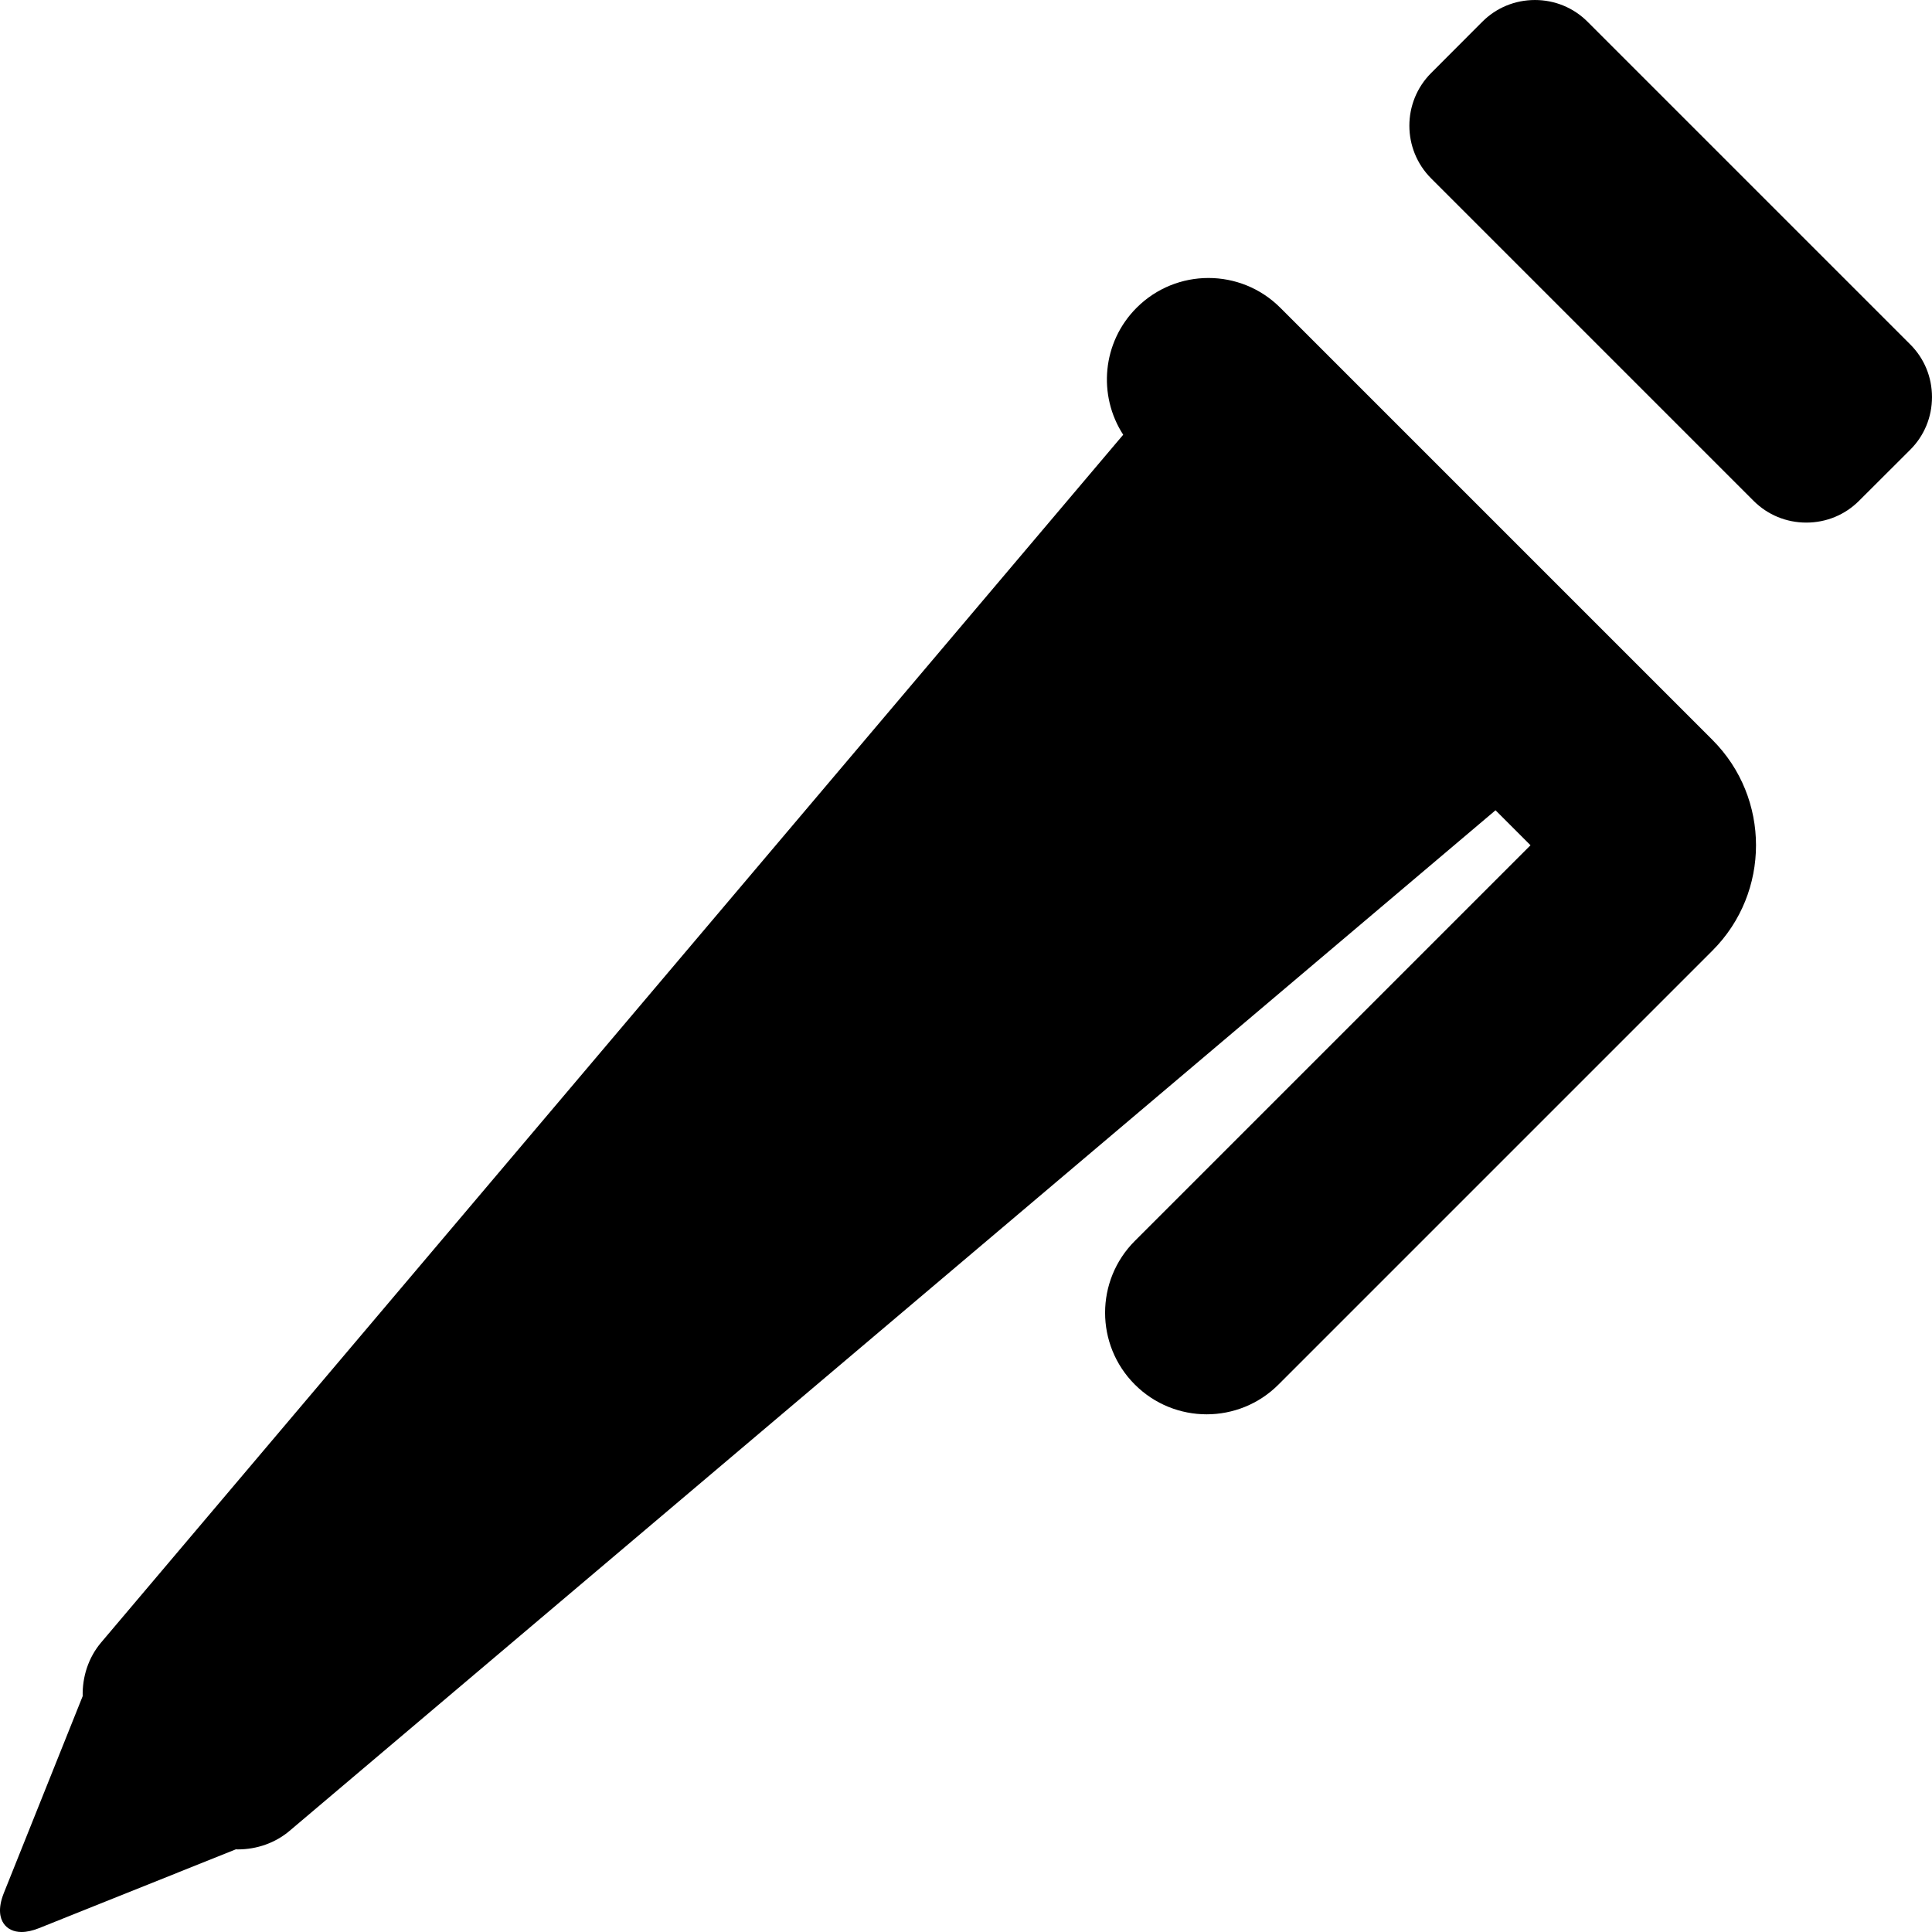
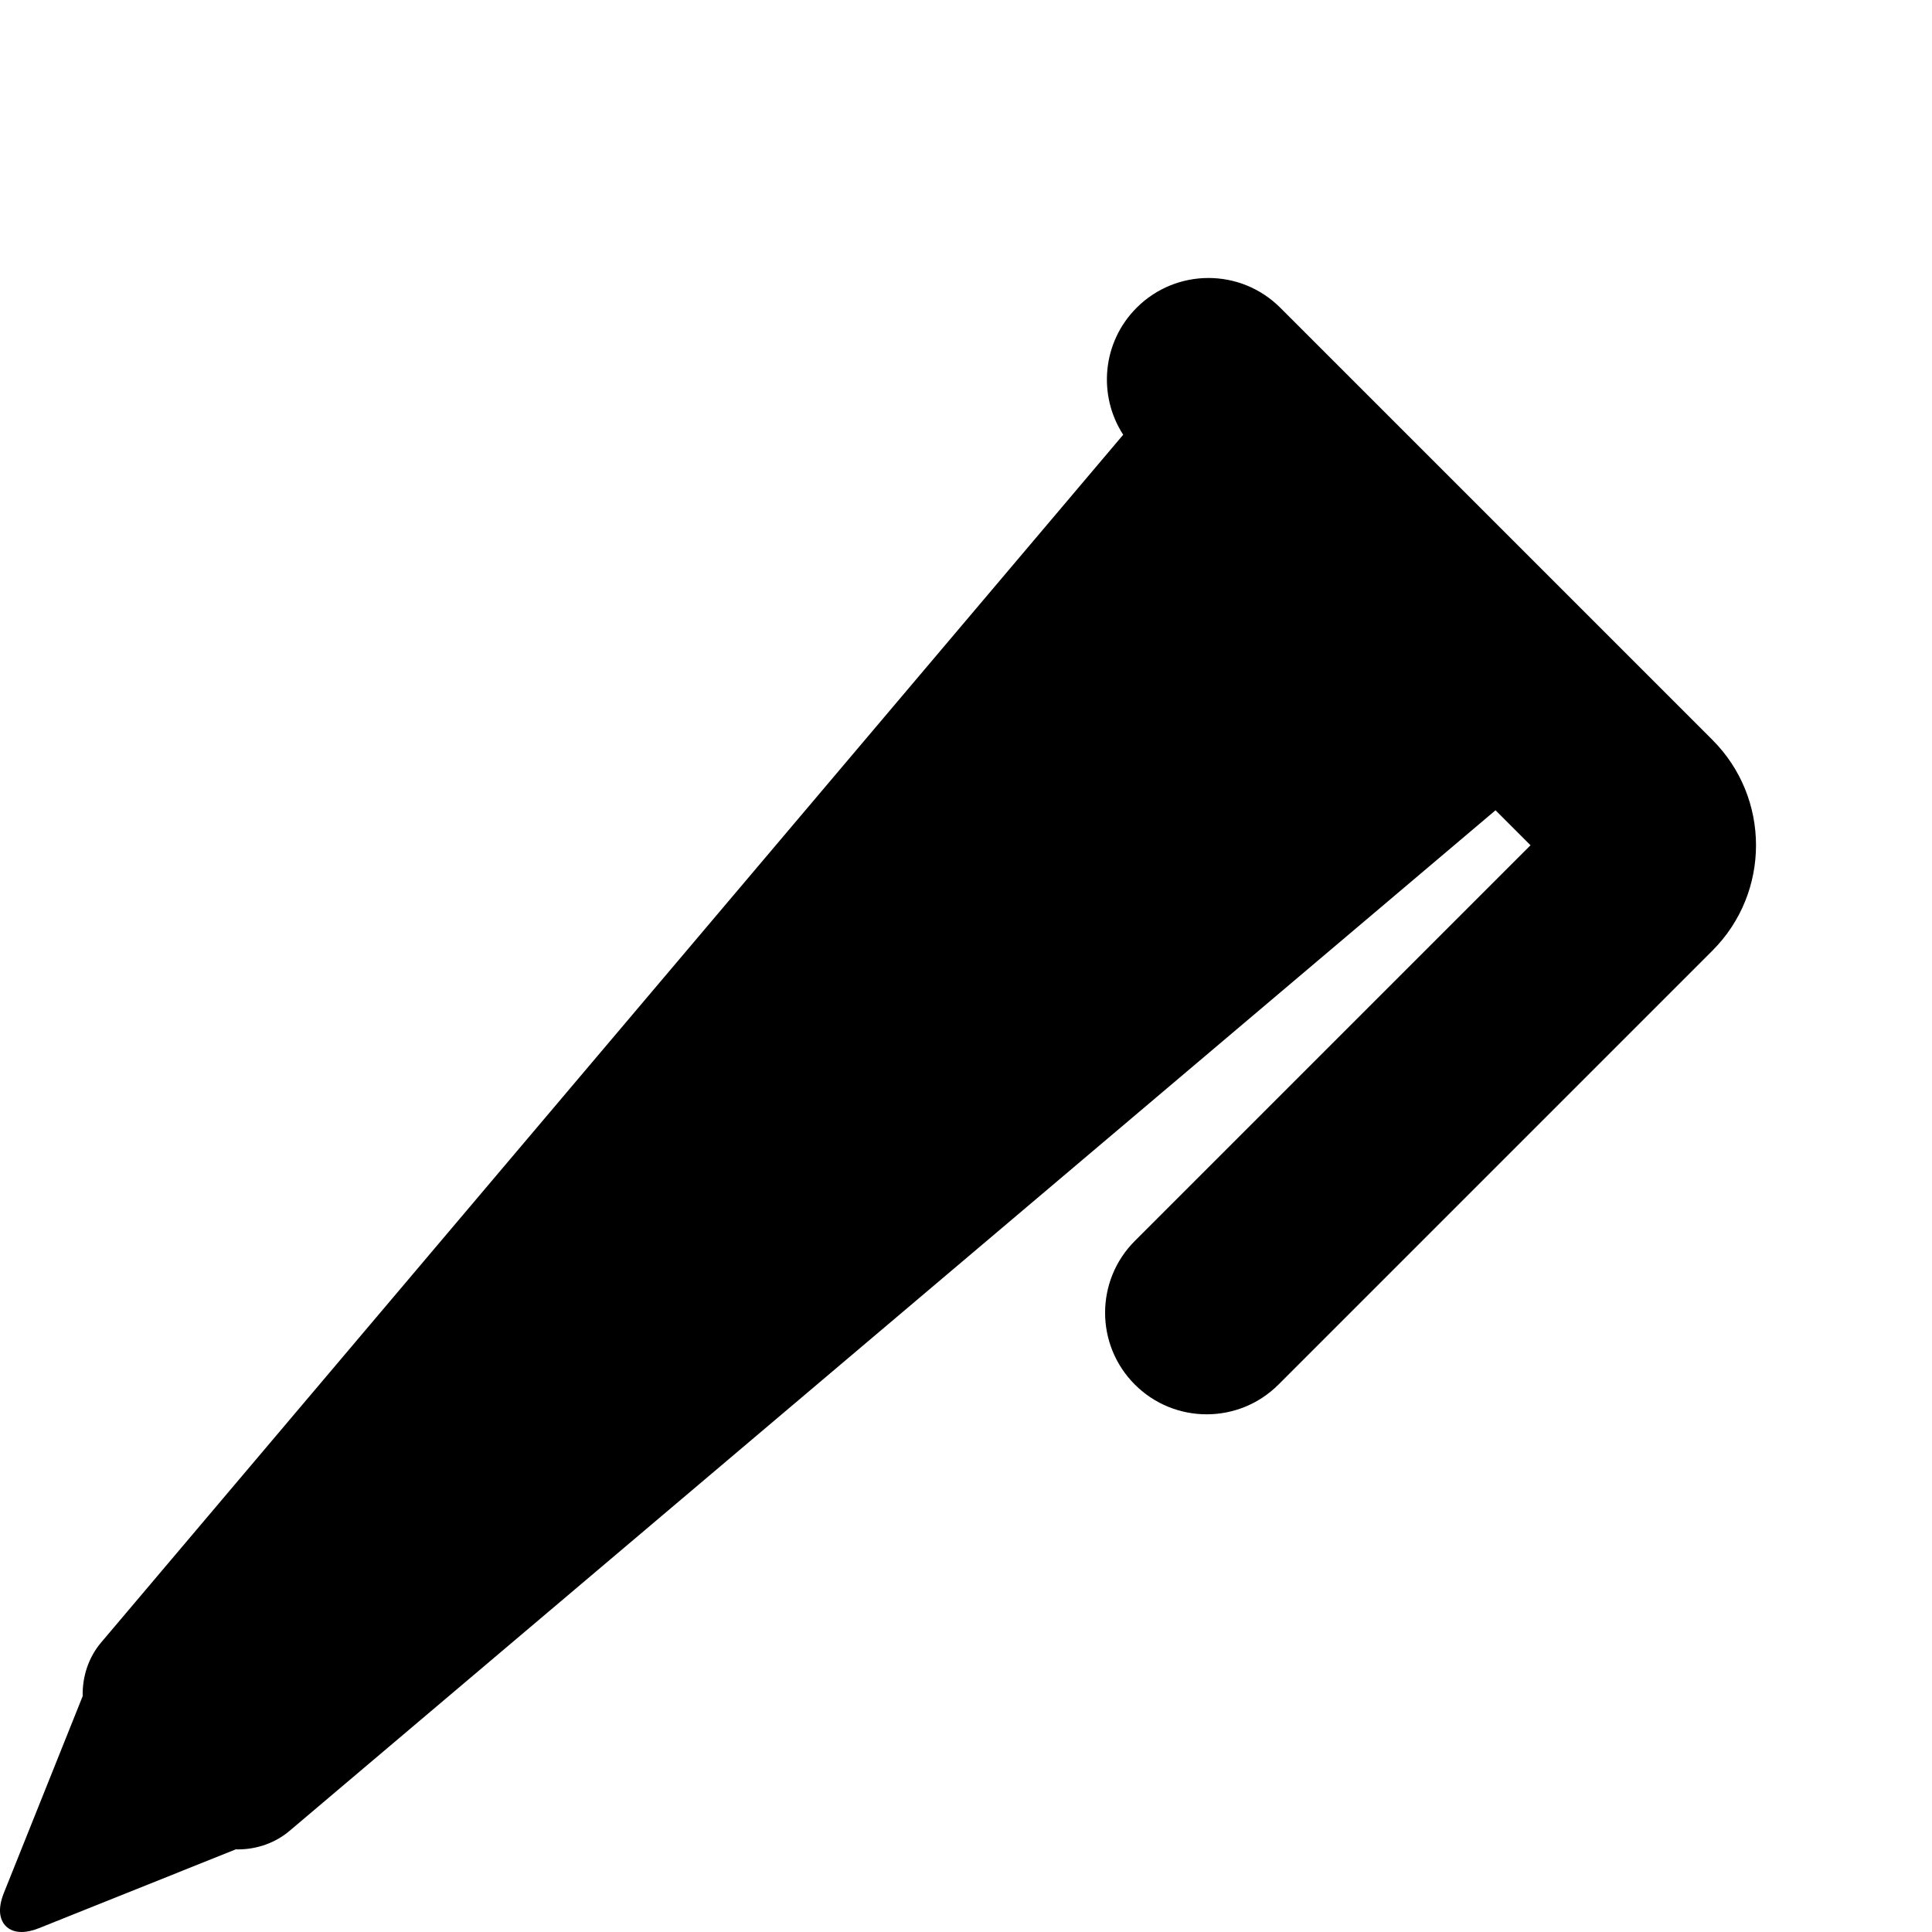
<svg xmlns="http://www.w3.org/2000/svg" fill="#000000" height="800px" width="800px" version="1.1" id="Capa_1" viewBox="0 0 285.316 285.316" xml:space="preserve">
  <g>
-     <path d="M189.07,45.446c-5.857-5.857-15.355-5.857-21.213,0c-5.096,5.095-5.754,12.943-1.984,18.755L14.931,242.565   c-1.893,2.237-2.785,5.091-2.721,7.922L0.571,279.548c-0.947,2.368-0.542,3.758-0.035,4.506c0.55,0.813,1.489,1.261,2.646,1.261   c0.77,0,1.64-0.191,2.586-0.57l29.069-11.641c0.093,0.002,0.184,0.014,0.277,0.014c2.844,0,5.558-0.97,7.64-2.732L220.858,119.66   l5.166,5.166l-58.432,58.432c-5.858,5.857-5.858,15.355,0,21.213c2.929,2.929,6.767,4.394,10.606,4.394   c3.839,0,7.678-1.465,10.606-4.394l64.089-64.089c8.576-8.576,8.577-22.532,0-31.112L189.07,45.446z" />
-     <path d="M282.109,50.869l-47.661-47.66c-2.068-2.068-4.827-3.208-7.771-3.208c-2.946,0-5.709,1.142-7.778,3.216l-7.554,7.569   c-4.284,4.293-4.28,11.275,0.009,15.563l47.614,47.615c2.071,2.071,4.836,3.212,7.785,3.212h0.001c2.944,0,5.706-1.138,7.776-3.204   l7.569-7.553c2.072-2.067,3.215-4.828,3.216-7.772C285.318,55.701,284.179,52.939,282.109,50.869z" />
+     <path d="M189.07,45.446c-5.857-5.857-15.355-5.857-21.213,0c-5.096,5.095-5.754,12.943-1.984,18.755L14.931,242.565   c-1.893,2.237-2.785,5.091-2.721,7.922L0.571,279.548c-0.947,2.368-0.542,3.758-0.035,4.506c0.55,0.813,1.489,1.261,2.646,1.261   c0.77,0,1.64-0.191,2.586-0.57l29.069-11.641c0.093,0.002,0.184,0.014,0.277,0.014c2.844,0,5.558-0.97,7.64-2.732L220.858,119.66   l5.166,5.166l-58.432,58.432c-5.858,5.857-5.858,15.355,0,21.213c2.929,2.929,6.767,4.394,10.606,4.394   c3.839,0,7.678-1.465,10.606-4.394l64.089-64.089c8.576-8.576,8.577-22.532,0-31.112z" />
  </g>
</svg>